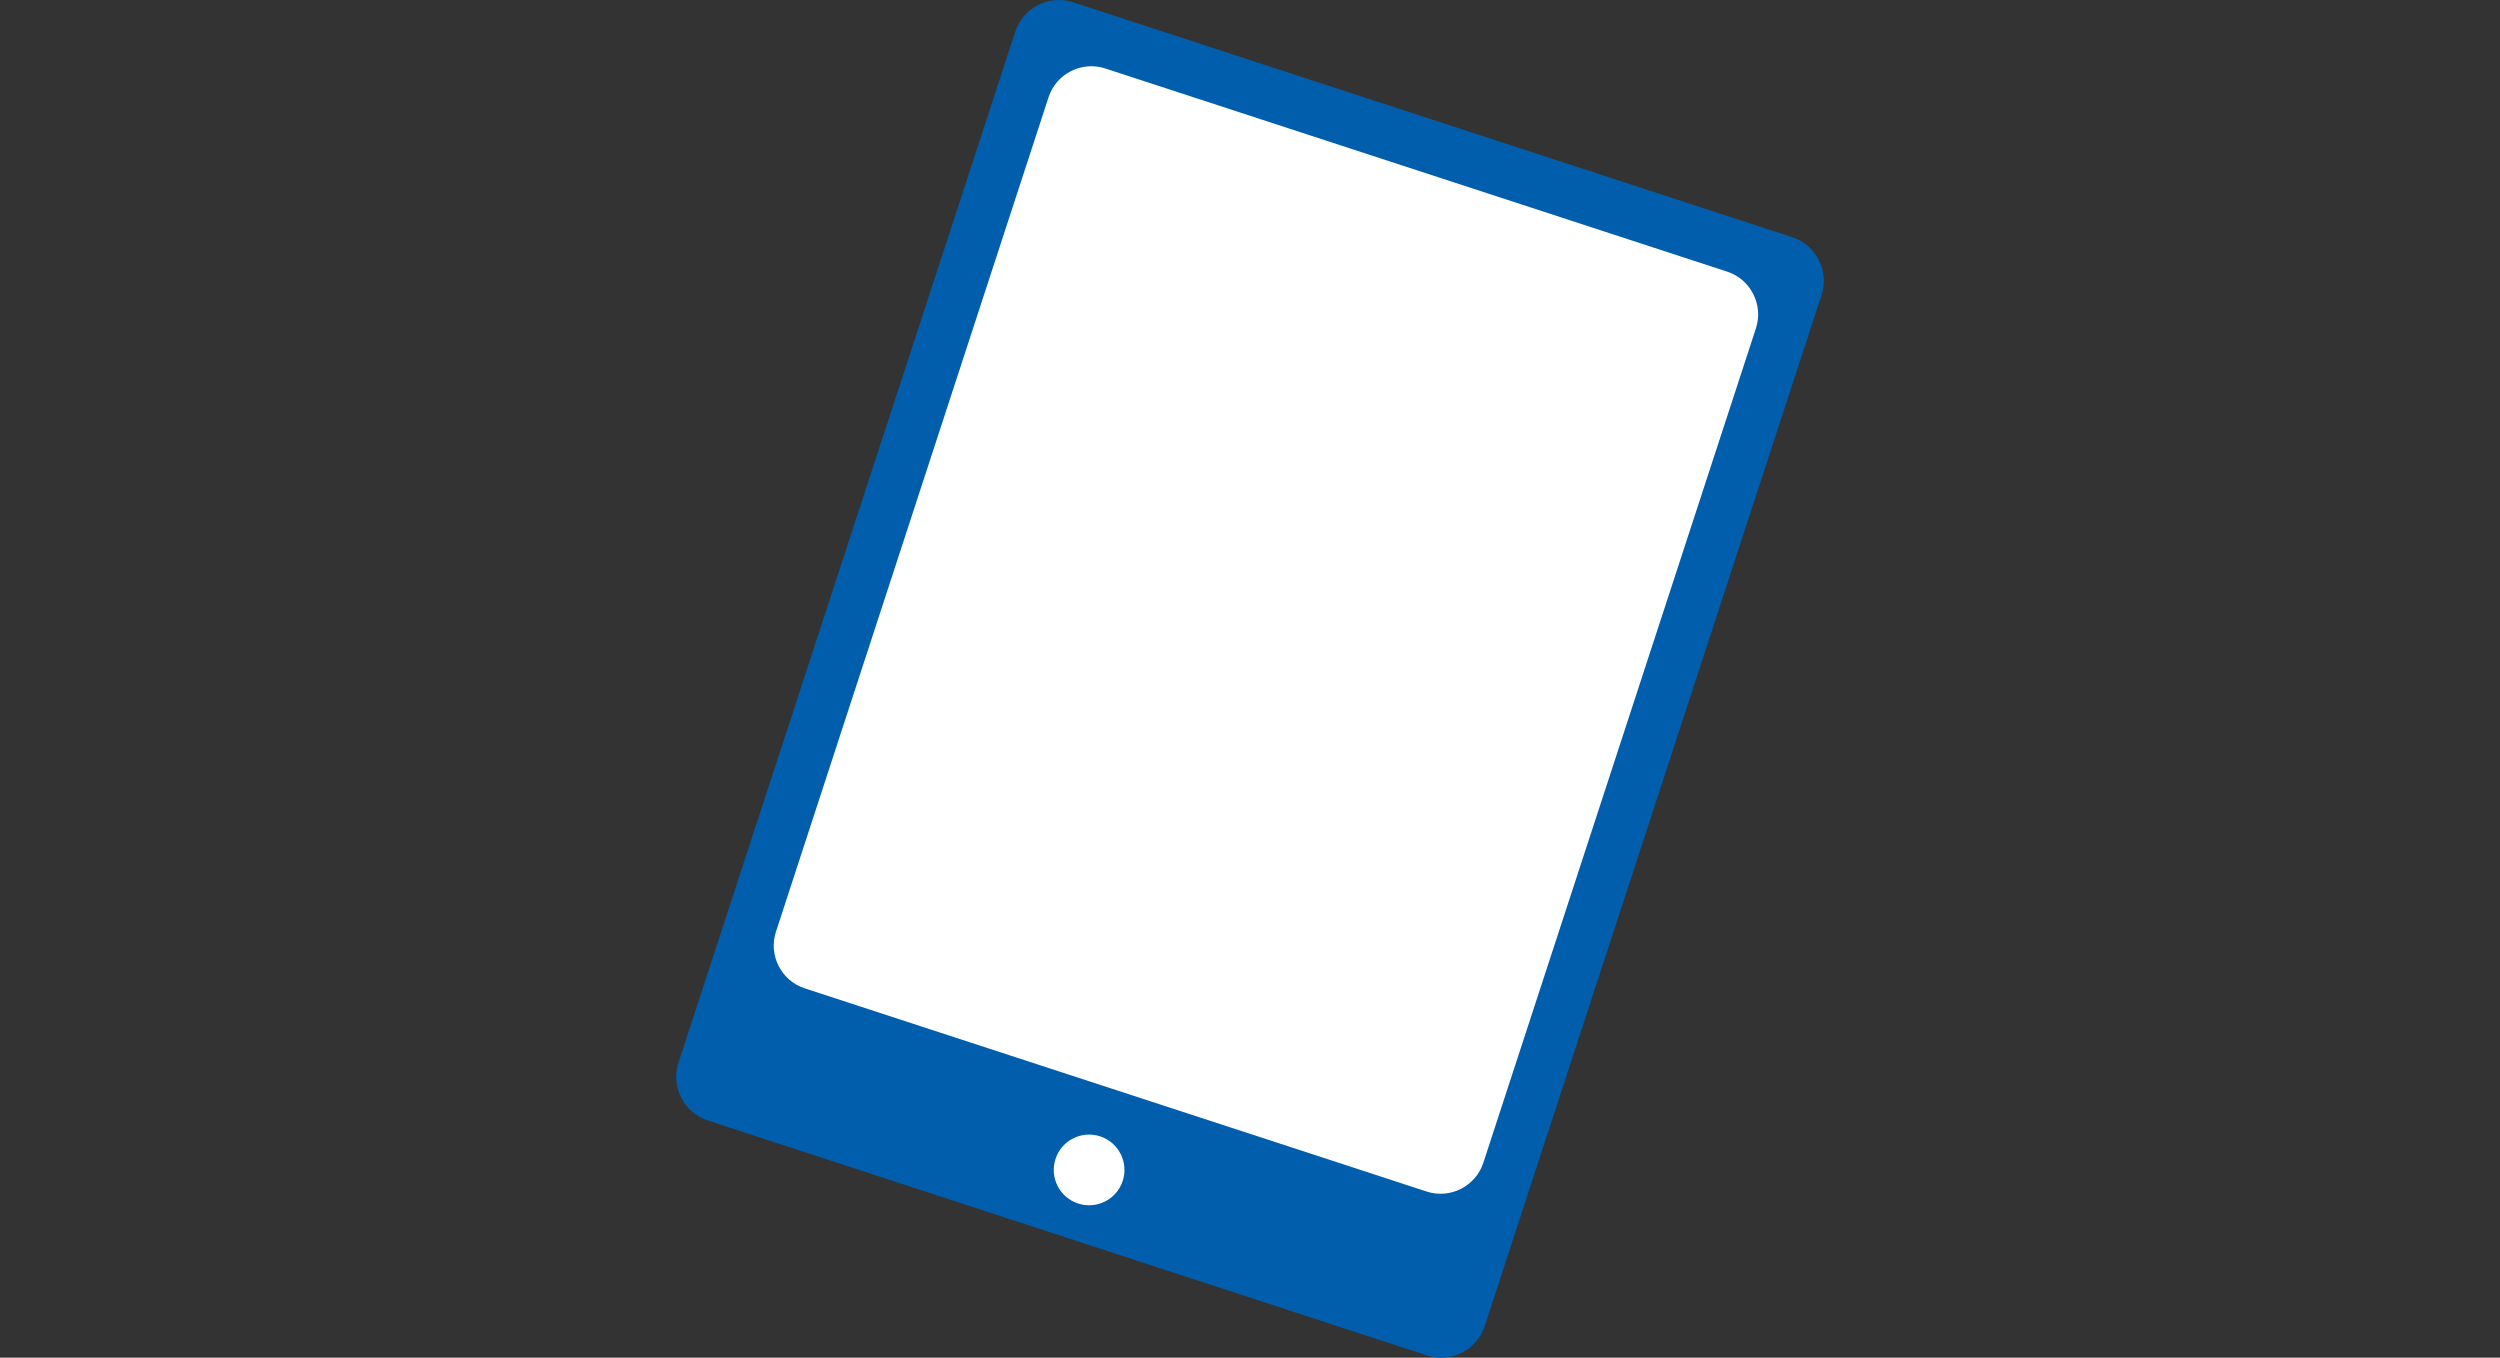
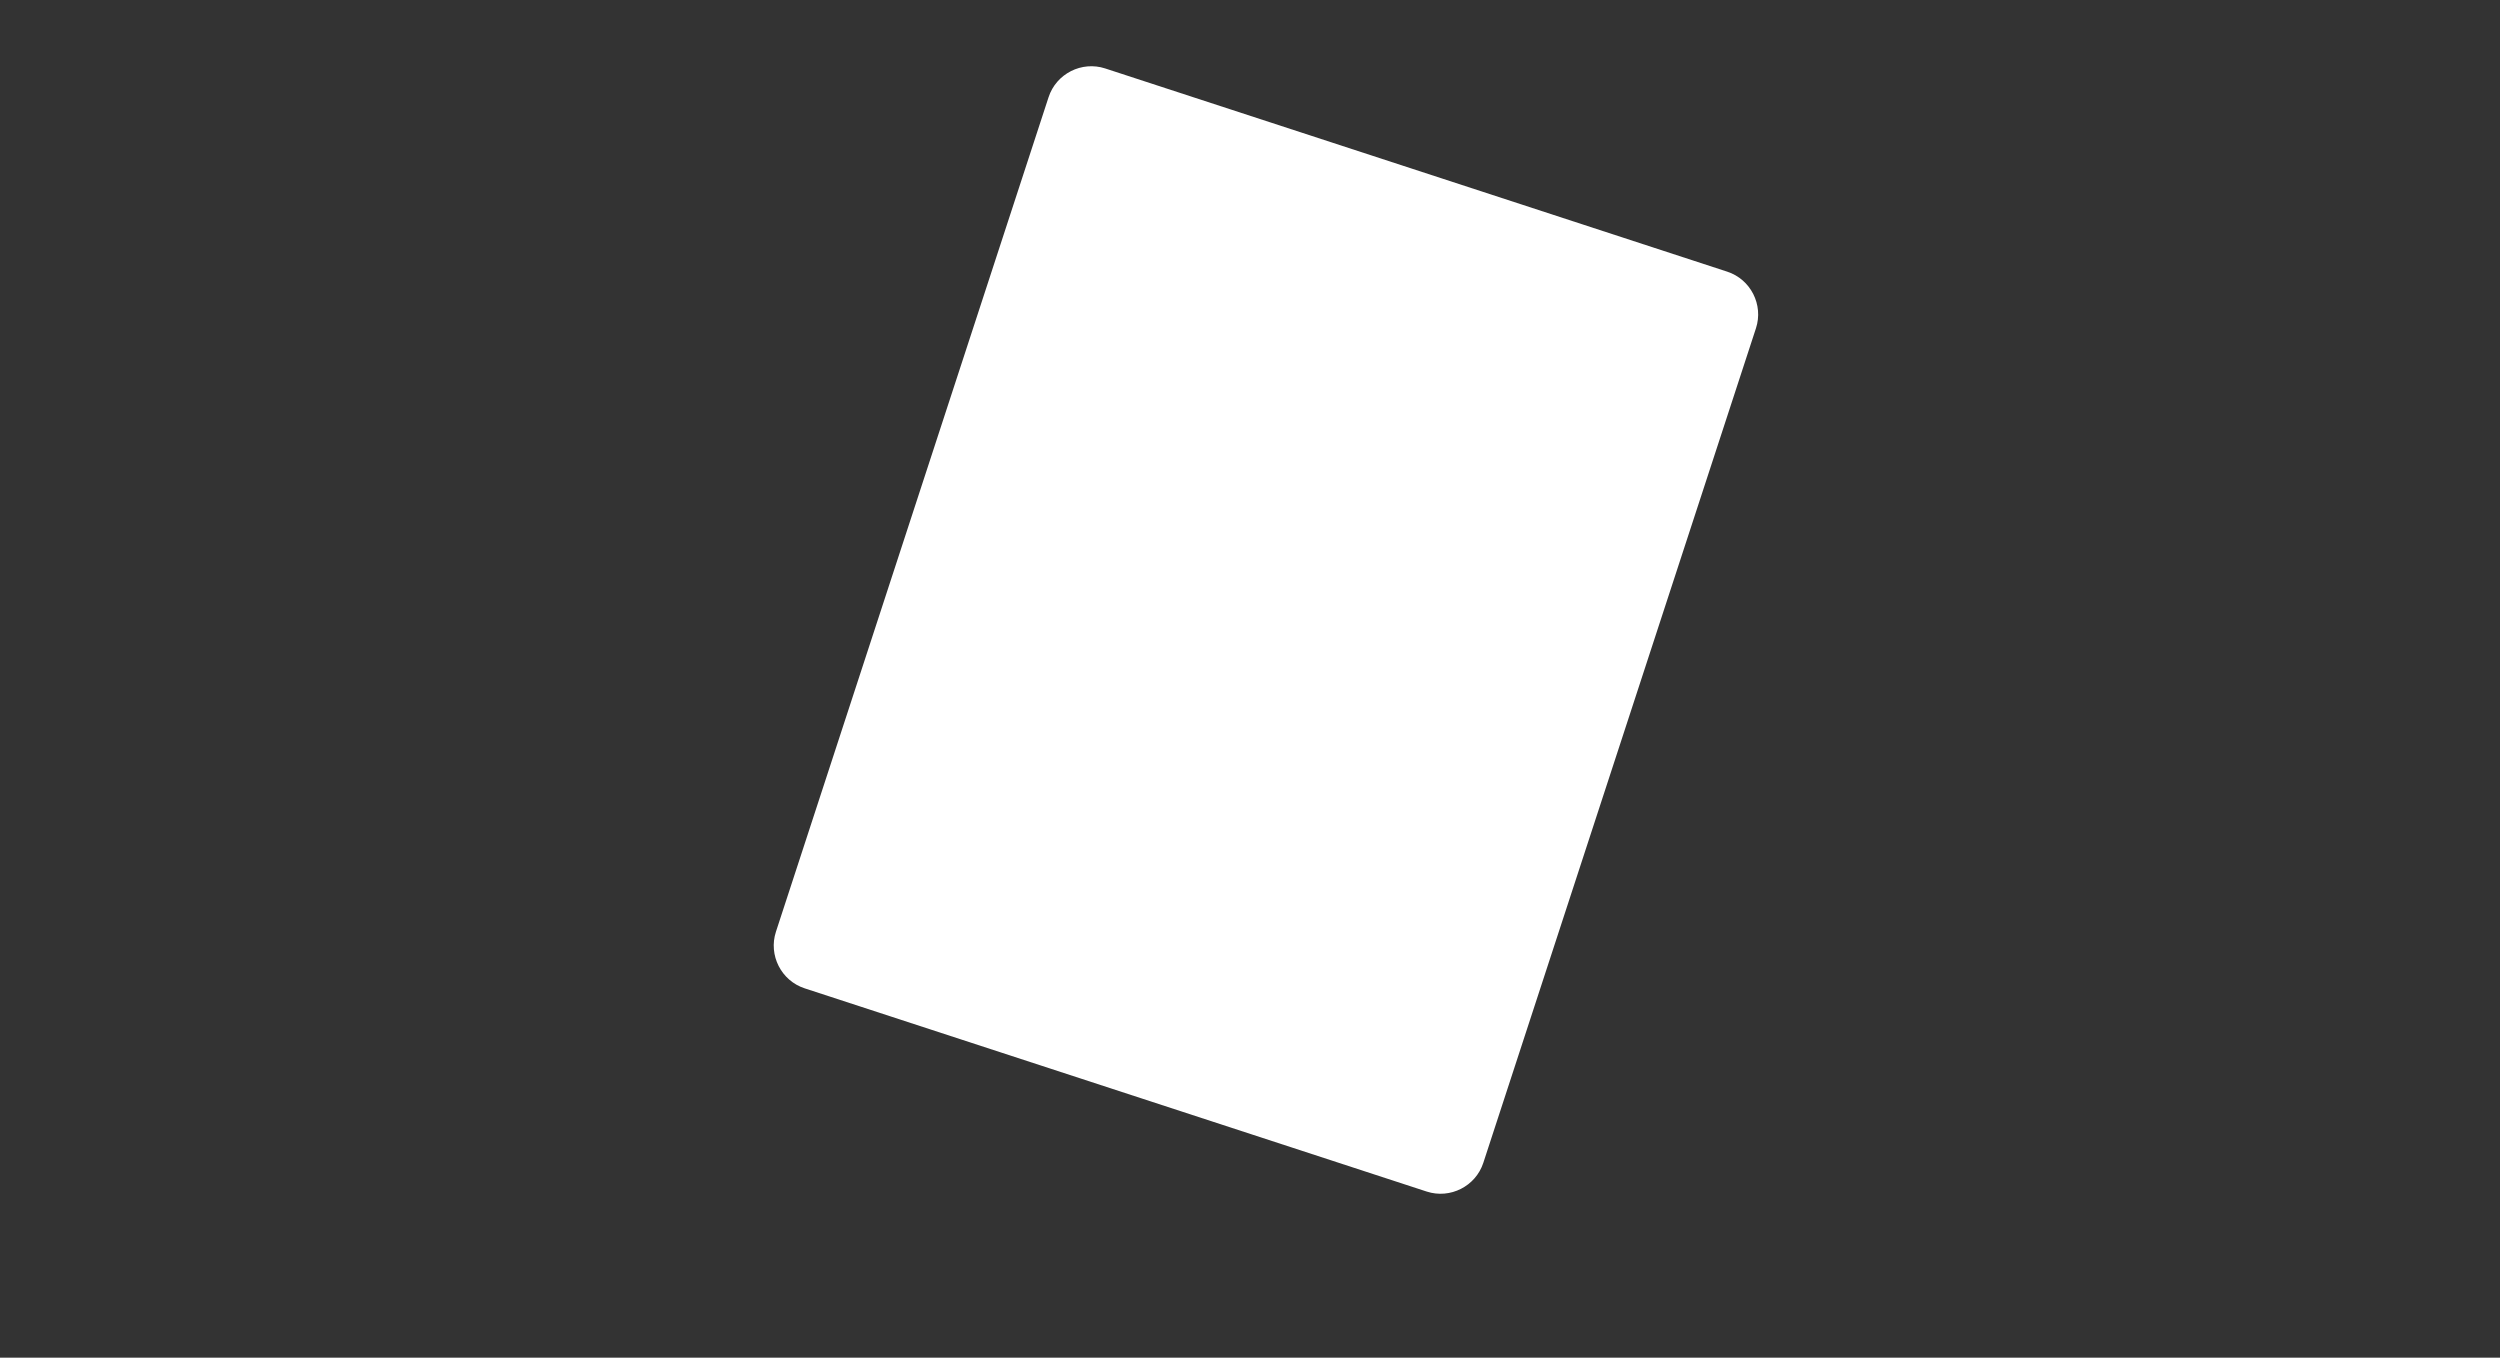
<svg xmlns="http://www.w3.org/2000/svg" version="1.1" id="レイヤー_1" x="0px" y="0px" width="133.07px" height="72.266px" viewBox="0 0 133.07 72.266" enable-background="new 0 0 133.07 72.266" xml:space="preserve">
  <rect x="0" y="0" width="133.07" height="72.266" fill="#333333" stroke="none" />
  <g>
    <g>
-       <path fill="#005EAD" d="M75.954,72.146L37.672,59.64c-1.274-0.416-1.976-1.8-1.56-3.074L54.042,1.68    c0.416-1.275,1.8-1.977,3.074-1.56l38.282,12.506c1.275,0.416,1.977,1.8,1.56,3.074l-17.93,54.885    C78.612,71.86,77.228,72.562,75.954,72.146z" />
      <path fill="#FFFFFF" d="M75.941,63.424l-33.11-10.817c-1.249-0.408-1.937-1.764-1.529-3.013L55.814,5.172    c0.408-1.249,1.764-1.937,3.013-1.529l33.11,10.817c1.249,0.408,1.937,1.764,1.529,3.013L78.954,61.895    C78.546,63.143,77.19,63.832,75.941,63.424z" />
-       <ellipse transform="matrix(0.31 -0.951 0.951 0.31 -19.28 98.085)" fill="#FFFFFF" cx="57.976" cy="62.333" rx="1.881" ry="1.881" />
    </g>
  </g>
</svg>